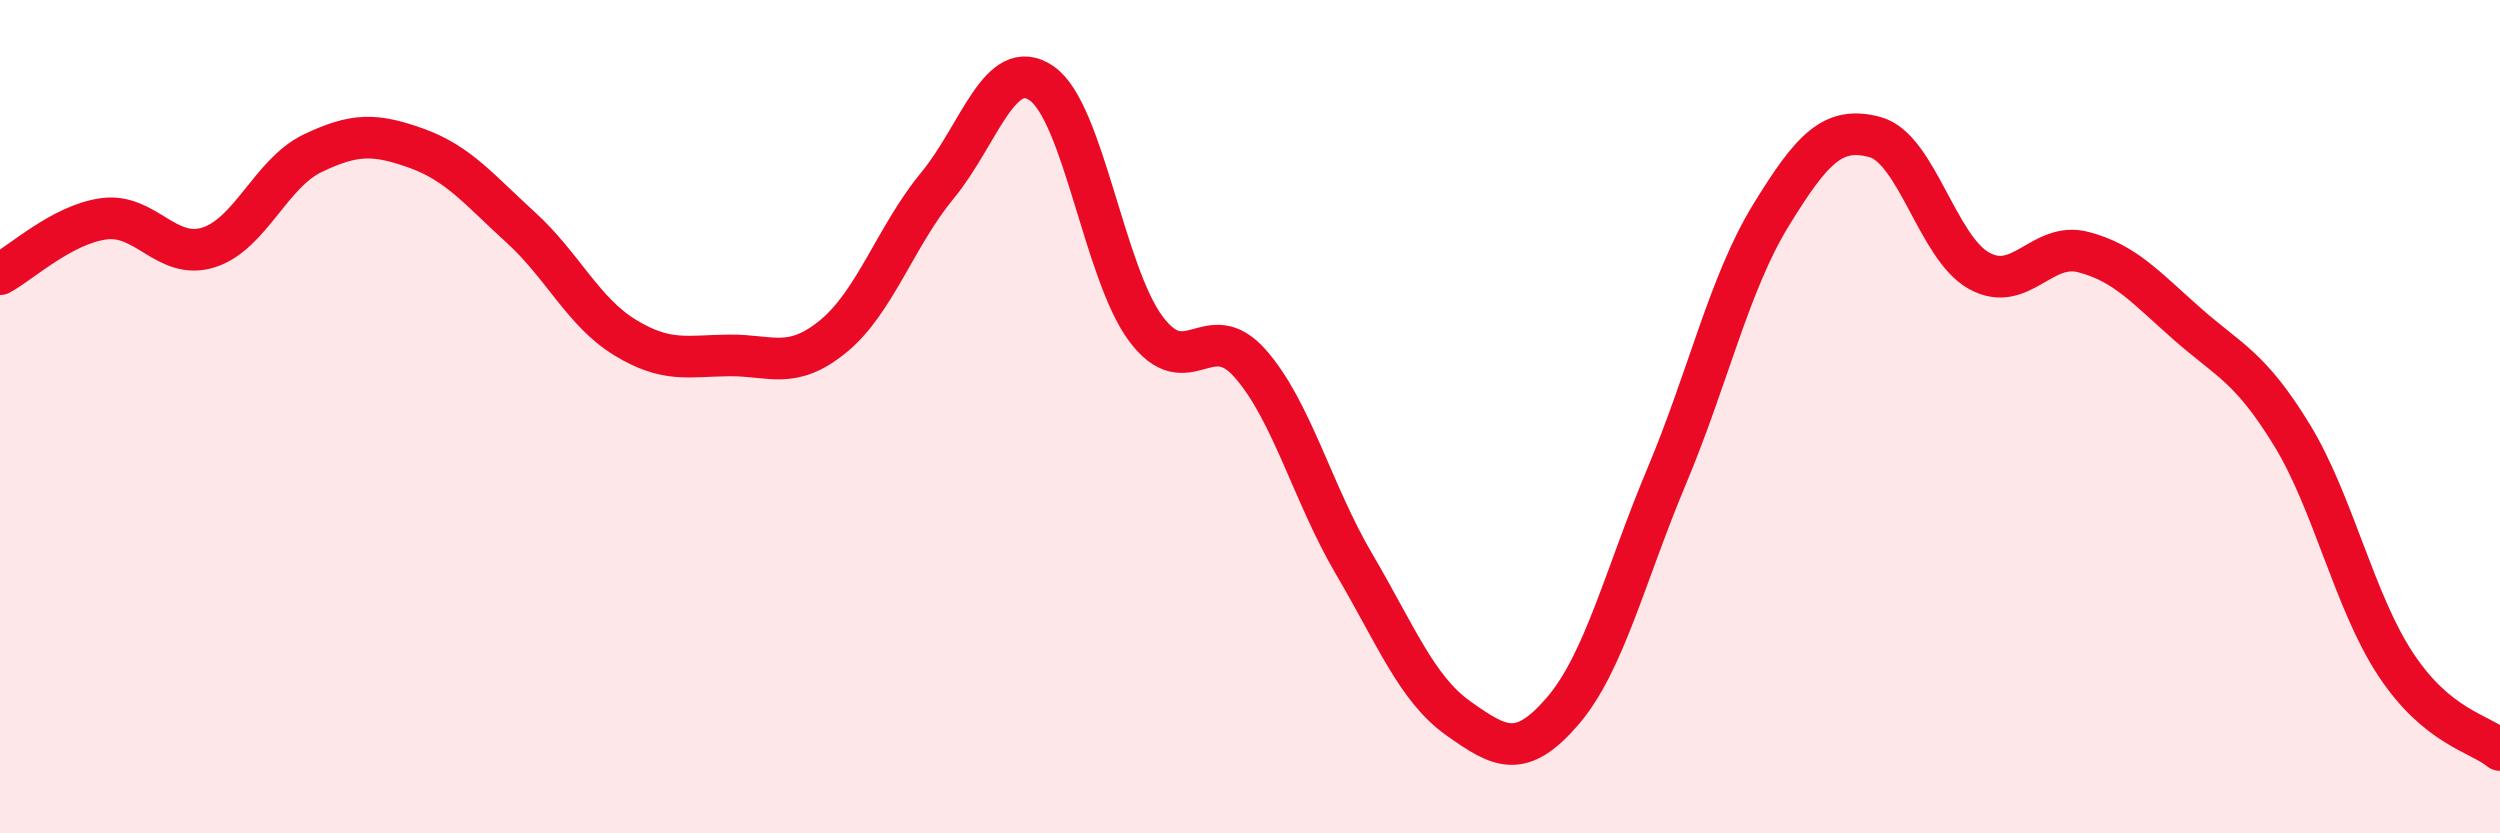
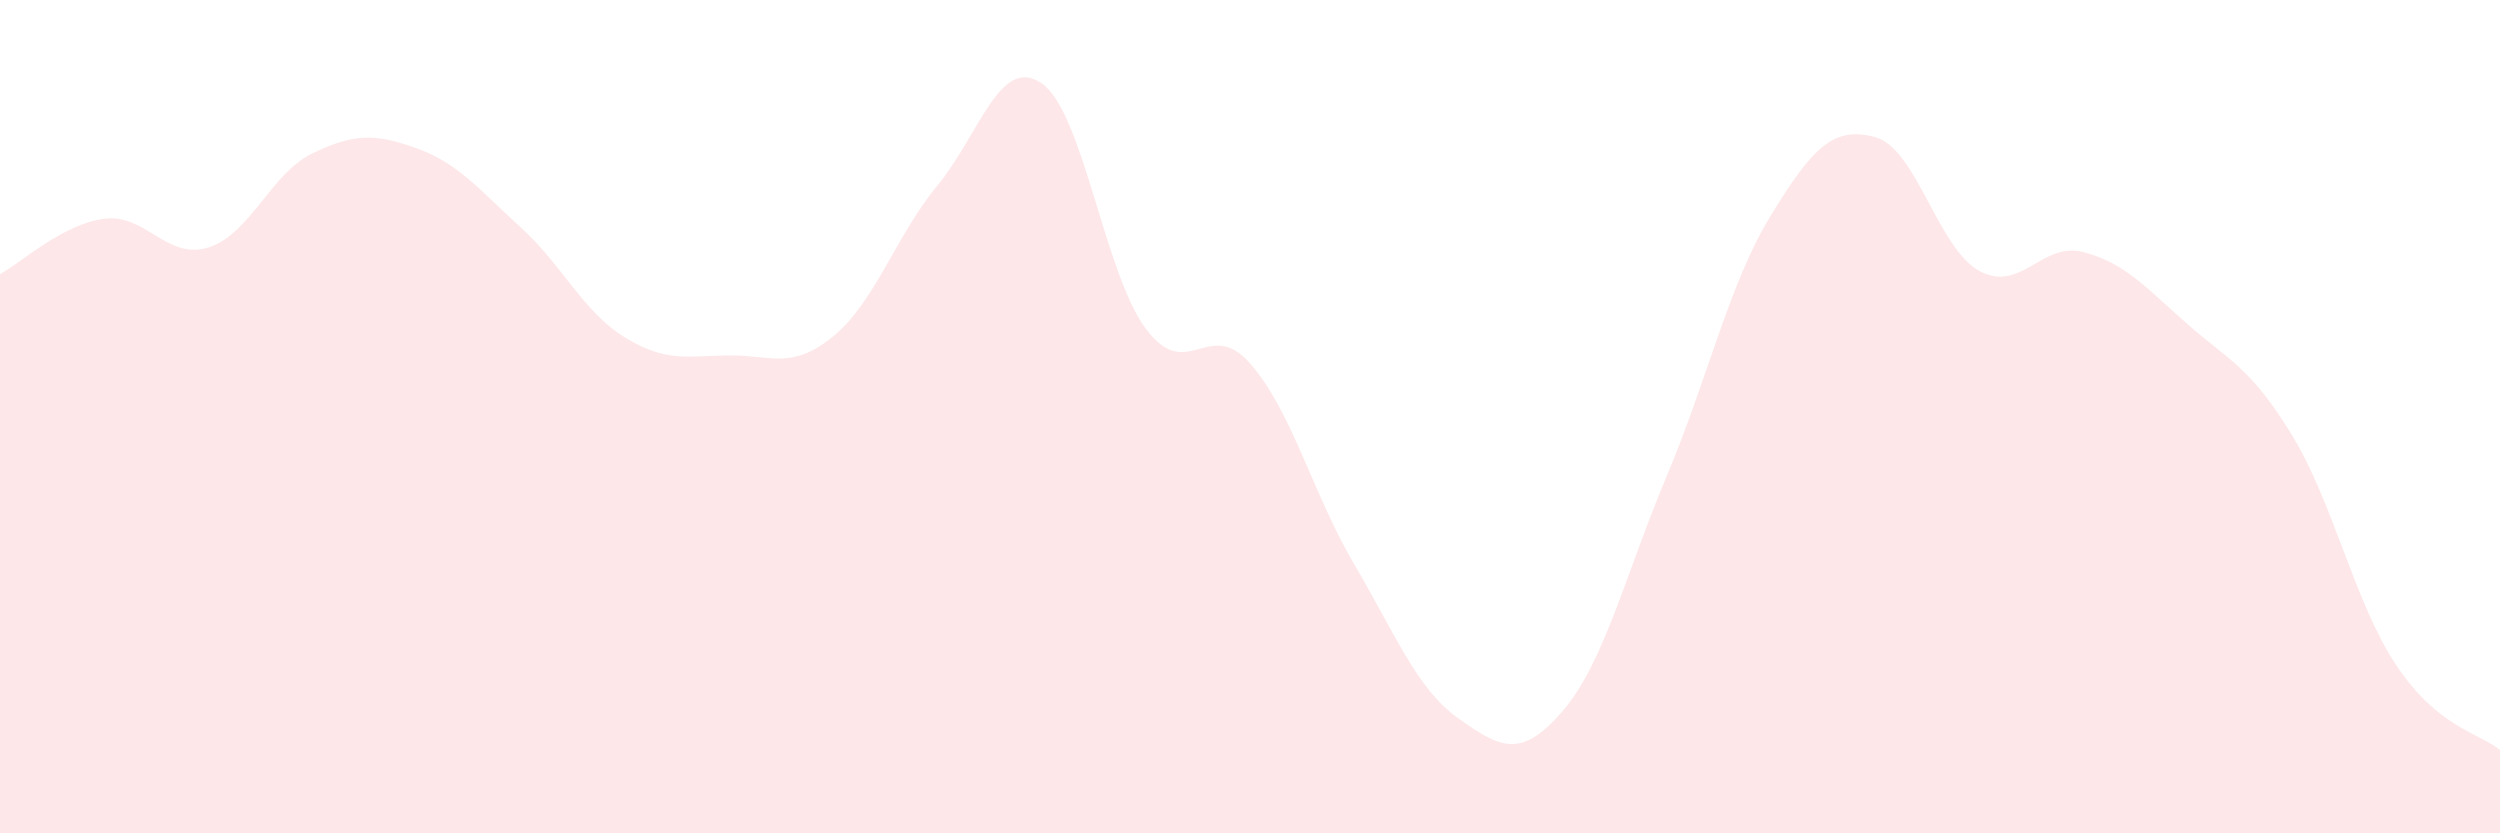
<svg xmlns="http://www.w3.org/2000/svg" width="60" height="20" viewBox="0 0 60 20">
  <path d="M 0,6.58 C 0.5,6.31 1.5,5.38 2.5,5.25 C 3.5,5.12 4,6.25 5,5.94 C 6,5.63 6.5,4.16 7.5,3.68 C 8.5,3.2 9,3.2 10,3.56 C 11,3.92 11.5,4.55 12.5,5.46 C 13.5,6.37 14,7.49 15,8.1 C 16,8.71 16.5,8.54 17.5,8.53 C 18.5,8.52 19,8.89 20,8.07 C 21,7.25 21.5,5.66 22.5,4.45 C 23.5,3.24 24,1.31 25,2 C 26,2.69 26.5,6.55 27.5,7.89 C 28.5,9.23 29,7.59 30,8.72 C 31,9.85 31.5,11.84 32.5,13.54 C 33.5,15.24 34,16.53 35,17.24 C 36,17.95 36.5,18.23 37.5,17.07 C 38.5,15.91 39,13.81 40,11.43 C 41,9.05 41.5,6.8 42.5,5.17 C 43.5,3.54 44,3.02 45,3.29 C 46,3.56 46.5,5.95 47.5,6.5 C 48.5,7.05 49,5.79 50,6.05 C 51,6.31 51.5,6.9 52.5,7.78 C 53.5,8.66 54,8.8 55,10.43 C 56,12.06 56.5,14.44 57.5,15.95 C 58.5,17.46 59.5,17.59 60,18L60 20L0 20Z" fill="#EB0A25" opacity="0.1" stroke-linecap="round" stroke-linejoin="round" />
-   <path d="M 0,6.58 C 0.5,6.31 1.5,5.38 2.5,5.25 C 3.5,5.12 4,6.25 5,5.94 C 6,5.63 6.5,4.16 7.5,3.68 C 8.5,3.2 9,3.2 10,3.56 C 11,3.92 11.5,4.55 12.5,5.46 C 13.5,6.37 14,7.49 15,8.1 C 16,8.71 16.5,8.54 17.5,8.53 C 18.5,8.52 19,8.89 20,8.07 C 21,7.25 21.5,5.66 22.5,4.45 C 23.5,3.24 24,1.31 25,2 C 26,2.69 26.5,6.55 27.5,7.89 C 28.5,9.23 29,7.59 30,8.72 C 31,9.85 31.5,11.84 32.5,13.54 C 33.5,15.24 34,16.53 35,17.24 C 36,17.95 36.5,18.23 37.5,17.07 C 38.5,15.91 39,13.81 40,11.43 C 41,9.05 41.5,6.8 42.5,5.17 C 43.5,3.54 44,3.02 45,3.29 C 46,3.56 46.5,5.95 47.5,6.5 C 48.5,7.05 49,5.79 50,6.05 C 51,6.31 51.5,6.9 52.5,7.78 C 53.5,8.66 54,8.8 55,10.43 C 56,12.06 56.5,14.44 57.5,15.95 C 58.5,17.46 59.5,17.59 60,18" stroke="#EB0A25" stroke-width="1" fill="none" stroke-linecap="round" stroke-linejoin="round" />
</svg>